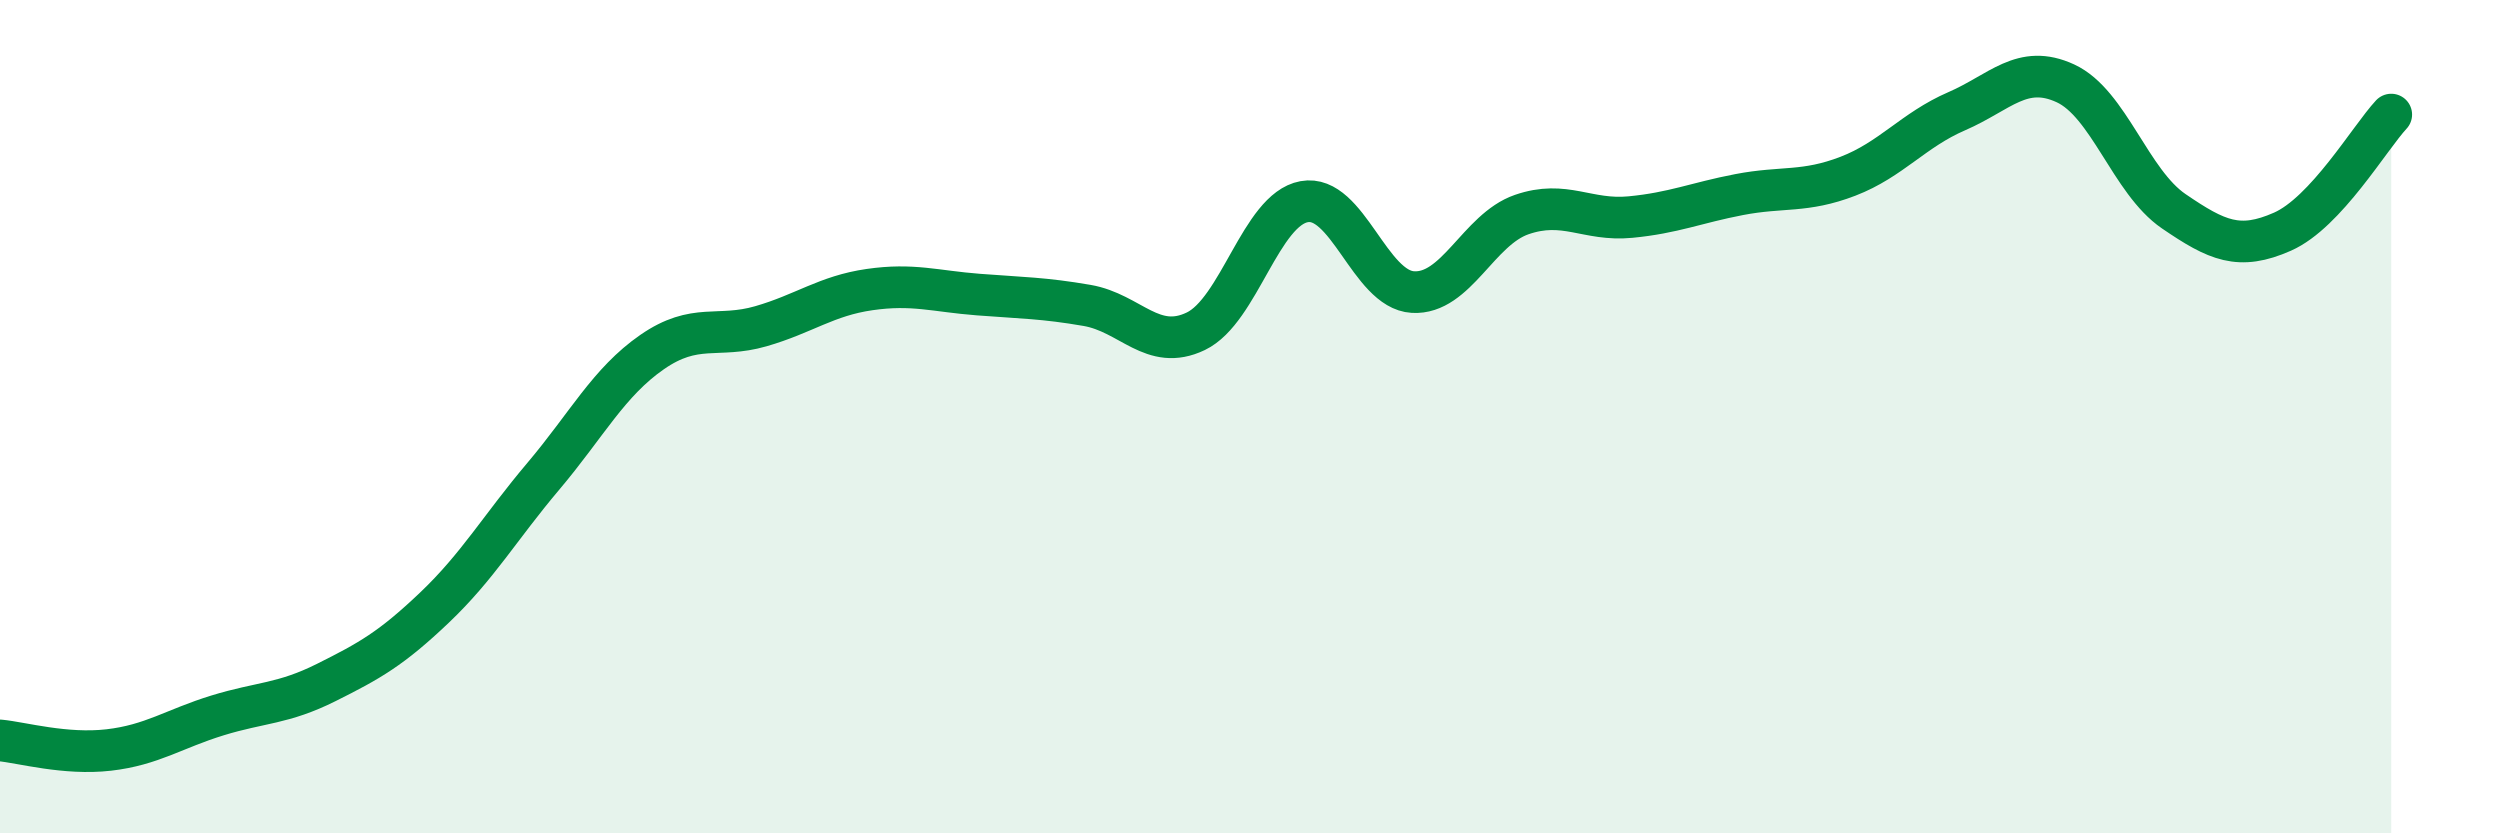
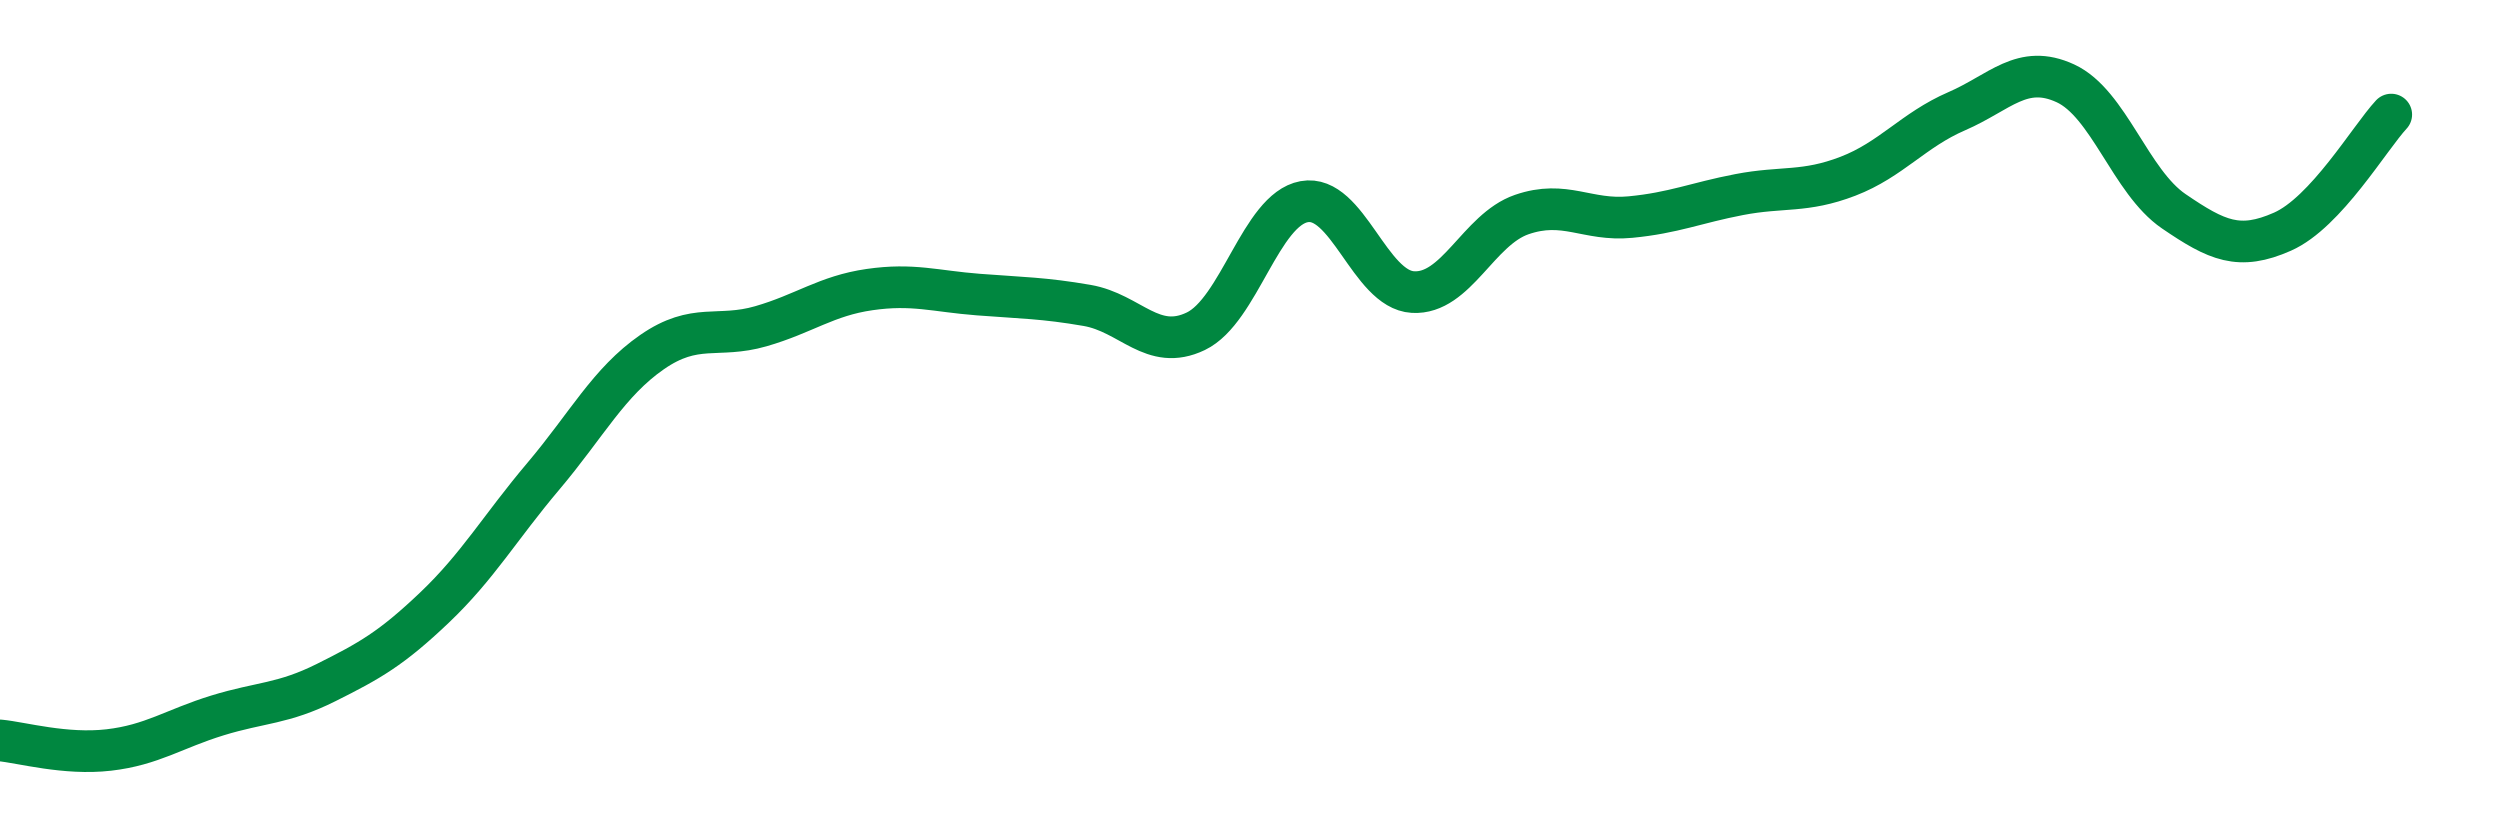
<svg xmlns="http://www.w3.org/2000/svg" width="60" height="20" viewBox="0 0 60 20">
-   <path d="M 0,17.77 C 0.52,17.82 1.57,18.12 2.61,18 C 3.65,17.88 4.18,17.49 5.22,17.17 C 6.26,16.85 6.79,16.9 7.83,16.38 C 8.87,15.86 9.39,15.57 10.43,14.58 C 11.47,13.59 12,12.66 13.04,11.43 C 14.08,10.2 14.61,9.17 15.65,8.45 C 16.69,7.73 17.22,8.13 18.26,7.83 C 19.3,7.53 19.83,7.1 20.87,6.95 C 21.91,6.8 22.44,6.99 23.48,7.07 C 24.52,7.15 25.05,7.15 26.09,7.33 C 27.13,7.51 27.66,8.45 28.7,7.95 C 29.74,7.45 30.26,5.03 31.3,4.84 C 32.34,4.65 32.87,6.95 33.91,7.01 C 34.95,7.07 35.48,5.51 36.52,5.15 C 37.56,4.79 38.09,5.31 39.13,5.21 C 40.17,5.11 40.7,4.87 41.74,4.67 C 42.78,4.47 43.31,4.63 44.35,4.23 C 45.39,3.83 45.92,3.12 46.96,2.67 C 48,2.22 48.53,1.52 49.57,2 C 50.61,2.48 51.13,4.36 52.17,5.07 C 53.21,5.78 53.74,6.02 54.78,5.56 C 55.82,5.1 56.87,3.31 57.39,2.75L57.39 20L0 20Z" fill="#008740" opacity="0.1" stroke-linecap="round" stroke-linejoin="round" />
  <path d="M 0,17.77 C 0.52,17.82 1.57,18.12 2.61,18 C 3.65,17.88 4.18,17.49 5.22,17.17 C 6.26,16.85 6.79,16.9 7.83,16.38 C 8.87,15.86 9.39,15.57 10.43,14.58 C 11.47,13.59 12,12.66 13.04,11.43 C 14.08,10.2 14.61,9.17 15.65,8.45 C 16.69,7.73 17.22,8.13 18.26,7.83 C 19.3,7.53 19.83,7.1 20.87,6.95 C 21.91,6.8 22.44,6.99 23.48,7.07 C 24.52,7.15 25.05,7.15 26.09,7.33 C 27.13,7.51 27.66,8.45 28.7,7.95 C 29.74,7.45 30.26,5.03 31.3,4.84 C 32.34,4.65 32.87,6.95 33.91,7.01 C 34.95,7.07 35.48,5.51 36.52,5.15 C 37.56,4.79 38.09,5.31 39.13,5.21 C 40.17,5.11 40.7,4.87 41.74,4.67 C 42.78,4.47 43.31,4.63 44.35,4.23 C 45.39,3.83 45.92,3.12 46.96,2.67 C 48,2.22 48.53,1.52 49.57,2 C 50.61,2.48 51.13,4.36 52.17,5.07 C 53.21,5.78 53.74,6.02 54.78,5.56 C 55.82,5.1 56.87,3.31 57.39,2.75" stroke="#008740" stroke-width="1" fill="none" stroke-linecap="round" stroke-linejoin="round" />
</svg>